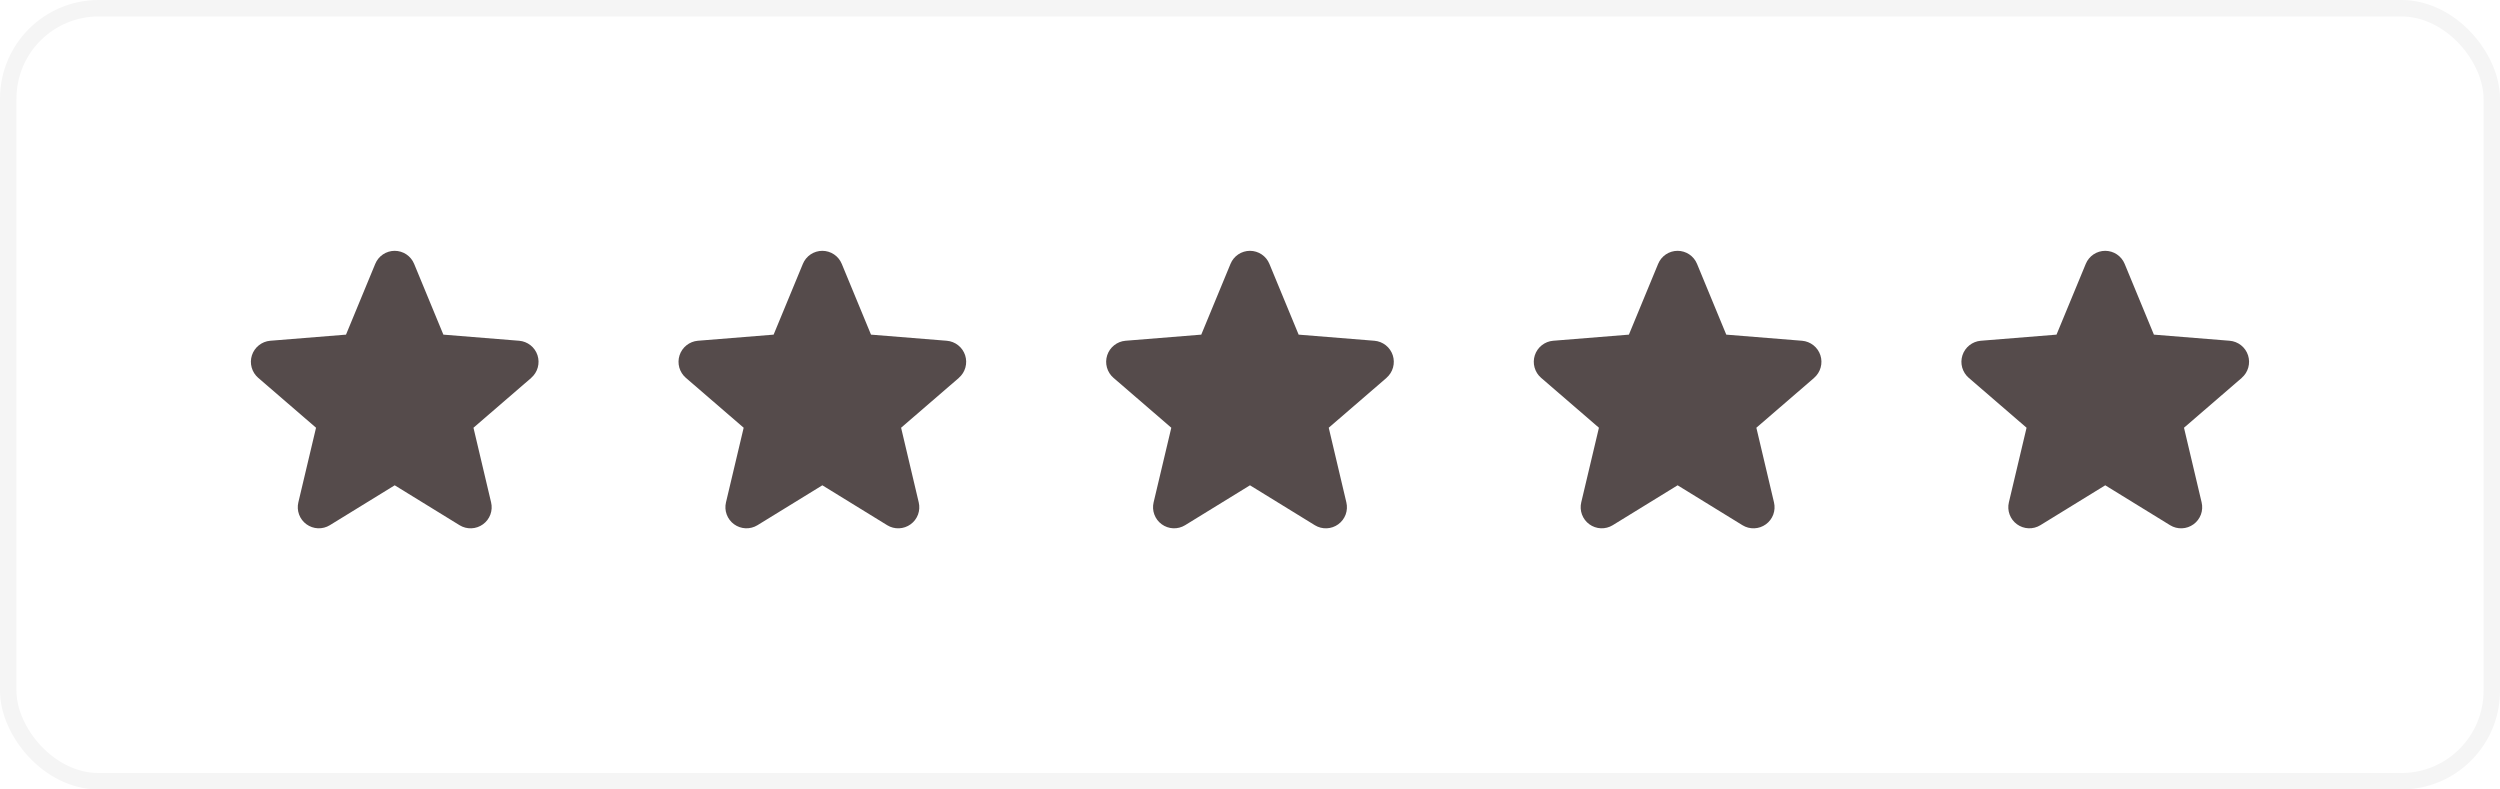
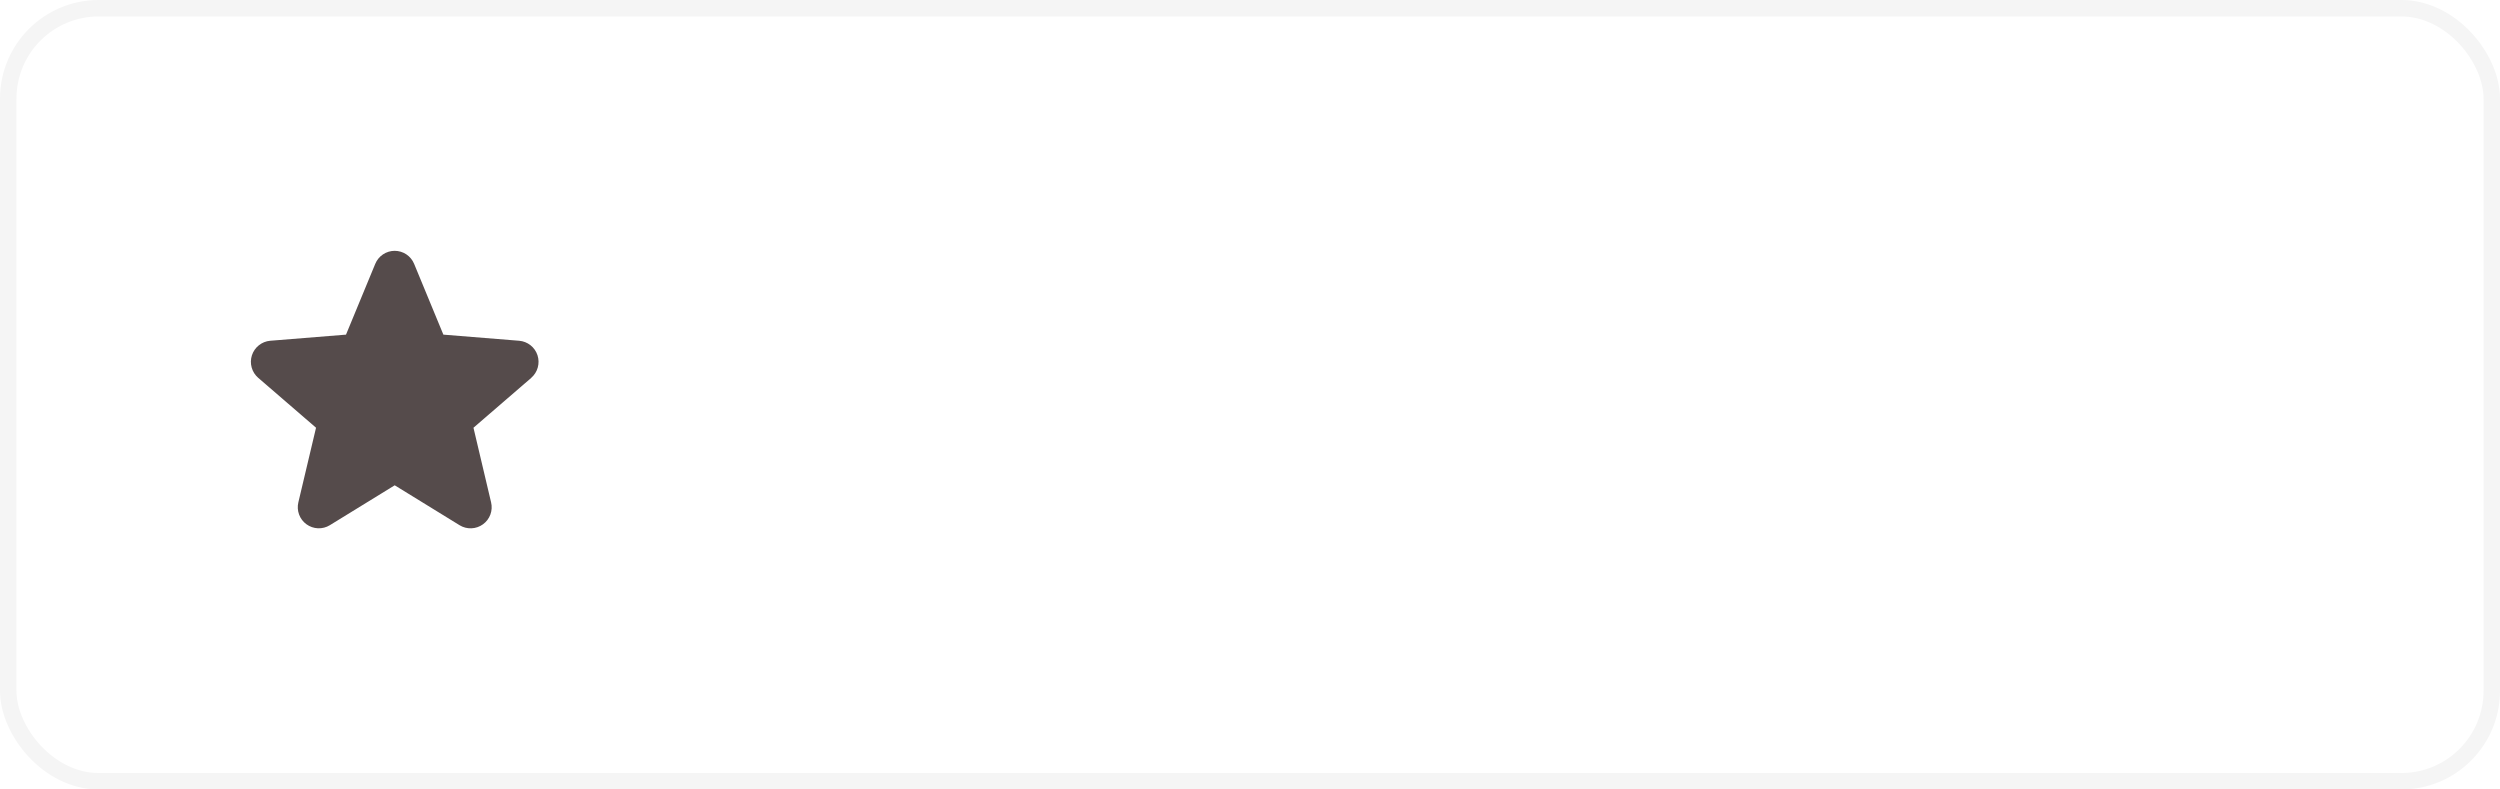
<svg xmlns="http://www.w3.org/2000/svg" width="152" height="48" viewBox="0 0 152 48" fill="none">
  <rect x="0.5" y="0.5" width="151" height="47" rx="5.5" stroke="#170E0E" stroke-opacity="0.04" />
  <g clip-path="url(#clip0_4375_32387)">
    <path d="M32.303 22.972L28.787 26.006L29.858 30.542C29.918 30.789 29.902 31.047 29.815 31.285C29.727 31.522 29.571 31.729 29.366 31.877C29.161 32.026 28.917 32.111 28.664 32.121C28.411 32.132 28.16 32.067 27.944 31.934L23.999 29.506L20.051 31.934C19.835 32.066 19.585 32.13 19.332 32.12C19.08 32.109 18.836 32.024 18.632 31.875C18.427 31.727 18.271 31.52 18.184 31.283C18.096 31.046 18.081 30.788 18.14 30.542L19.215 26.006L15.699 22.972C15.508 22.807 15.37 22.589 15.302 22.346C15.233 22.102 15.239 21.844 15.316 21.604C15.394 21.363 15.541 21.151 15.738 20.994C15.936 20.836 16.175 20.74 16.427 20.718L21.037 20.346L22.815 16.043C22.911 15.809 23.075 15.608 23.285 15.467C23.496 15.326 23.744 15.25 23.997 15.25C24.25 15.25 24.498 15.326 24.709 15.467C24.919 15.608 25.083 15.809 25.179 16.043L26.957 20.346L31.566 20.718C31.818 20.739 32.059 20.835 32.257 20.992C32.455 21.149 32.603 21.362 32.681 21.602C32.759 21.843 32.764 22.102 32.696 22.345C32.628 22.589 32.49 22.807 32.298 22.973L32.303 22.972Z" fill="#554B4B" />
  </g>
  <g clip-path="url(#clip1_4375_32387)">
-     <path d="M58.303 22.972L54.787 26.006L55.858 30.542C55.917 30.789 55.902 31.047 55.815 31.285C55.727 31.522 55.571 31.729 55.366 31.877C55.161 32.026 54.917 32.111 54.664 32.121C54.411 32.132 54.16 32.067 53.944 31.934L49.999 29.506L46.051 31.934C45.835 32.066 45.585 32.13 45.333 32.12C45.08 32.109 44.836 32.024 44.632 31.875C44.427 31.727 44.272 31.52 44.184 31.283C44.096 31.046 44.081 30.788 44.14 30.542L45.215 26.006L41.699 22.972C41.508 22.807 41.37 22.589 41.301 22.346C41.233 22.102 41.239 21.844 41.316 21.604C41.394 21.363 41.541 21.151 41.738 20.994C41.936 20.836 42.175 20.74 42.427 20.718L47.036 20.346L48.815 16.043C48.911 15.809 49.075 15.608 49.285 15.467C49.496 15.326 49.743 15.25 49.997 15.25C50.251 15.25 50.498 15.326 50.709 15.467C50.919 15.608 51.083 15.809 51.179 16.043L52.957 20.346L57.566 20.718C57.818 20.739 58.059 20.835 58.257 20.992C58.455 21.149 58.603 21.362 58.681 21.602C58.759 21.843 58.764 22.102 58.696 22.345C58.628 22.589 58.49 22.807 58.298 22.973L58.303 22.972Z" fill="#554B4B" />
-   </g>
+     </g>
  <g clip-path="url(#clip2_4375_32387)">
-     <path d="M84.303 22.972L80.787 26.006L81.858 30.542C81.918 30.789 81.902 31.047 81.815 31.285C81.727 31.522 81.571 31.729 81.366 31.877C81.161 32.026 80.917 32.111 80.664 32.121C80.411 32.132 80.16 32.067 79.944 31.934L75.999 29.506L72.051 31.934C71.835 32.066 71.585 32.13 71.332 32.12C71.08 32.109 70.836 32.024 70.632 31.875C70.427 31.727 70.272 31.52 70.184 31.283C70.096 31.046 70.081 30.788 70.14 30.542L71.215 26.006L67.699 22.972C67.508 22.807 67.37 22.589 67.302 22.346C67.233 22.102 67.239 21.844 67.316 21.604C67.394 21.363 67.541 21.151 67.738 20.994C67.936 20.836 68.175 20.74 68.427 20.718L73.037 20.346L74.815 16.043C74.911 15.809 75.075 15.608 75.285 15.467C75.496 15.326 75.743 15.25 75.997 15.25C76.251 15.25 76.498 15.326 76.709 15.467C76.919 15.608 77.083 15.809 77.179 16.043L78.957 20.346L83.566 20.718C83.818 20.739 84.059 20.835 84.257 20.992C84.455 21.149 84.603 21.362 84.681 21.602C84.759 21.843 84.764 22.102 84.696 22.345C84.628 22.589 84.49 22.807 84.298 22.973L84.303 22.972Z" fill="#554B4B" />
-   </g>
+     </g>
  <g clip-path="url(#clip3_4375_32387)">
-     <path d="M110.303 22.972L106.787 26.006L107.858 30.542C107.917 30.789 107.902 31.047 107.815 31.285C107.727 31.522 107.571 31.729 107.366 31.877C107.161 32.026 106.917 32.111 106.664 32.121C106.411 32.132 106.16 32.067 105.944 31.934L101.999 29.506L98.051 31.934C97.835 32.066 97.585 32.13 97.332 32.12C97.08 32.109 96.836 32.024 96.632 31.875C96.427 31.727 96.272 31.52 96.184 31.283C96.096 31.046 96.081 30.788 96.14 30.542L97.215 26.006L93.699 22.972C93.508 22.807 93.37 22.589 93.302 22.346C93.233 22.102 93.239 21.844 93.316 21.604C93.394 21.363 93.541 21.151 93.738 20.994C93.936 20.836 94.175 20.74 94.427 20.718L99.037 20.346L100.815 16.043C100.911 15.809 101.075 15.608 101.285 15.467C101.496 15.326 101.744 15.25 101.997 15.25C102.251 15.25 102.498 15.326 102.709 15.467C102.919 15.608 103.083 15.809 103.179 16.043L104.957 20.346L109.566 20.718C109.818 20.739 110.059 20.835 110.257 20.992C110.455 21.149 110.603 21.362 110.681 21.602C110.759 21.843 110.764 22.102 110.696 22.345C110.628 22.589 110.49 22.807 110.298 22.973L110.303 22.972Z" fill="#554B4B" />
-   </g>
+     </g>
  <g clip-path="url(#clip4_4375_32387)">
    <path d="M136.303 22.972L132.787 26.006L133.858 30.542C133.917 30.789 133.902 31.047 133.815 31.285C133.727 31.522 133.571 31.729 133.366 31.877C133.161 32.026 132.917 32.111 132.664 32.121C132.411 32.132 132.16 32.067 131.944 31.934L127.999 29.506L124.051 31.934C123.835 32.066 123.585 32.13 123.333 32.12C123.08 32.109 122.836 32.024 122.632 31.875C122.427 31.727 122.271 31.52 122.184 31.283C122.096 31.046 122.081 30.788 122.14 30.542L123.215 26.006L119.699 22.972C119.508 22.807 119.37 22.589 119.301 22.346C119.233 22.102 119.238 21.844 119.316 21.604C119.394 21.363 119.541 21.151 119.738 20.994C119.936 20.836 120.175 20.74 120.427 20.718L125.036 20.346L126.815 16.043C126.911 15.809 127.075 15.608 127.285 15.467C127.496 15.326 127.744 15.25 127.997 15.25C128.251 15.25 128.498 15.326 128.709 15.467C128.919 15.608 129.083 15.809 129.179 16.043L130.957 20.346L135.566 20.718C135.818 20.739 136.059 20.835 136.257 20.992C136.455 21.149 136.603 21.362 136.681 21.602C136.759 21.843 136.764 22.102 136.696 22.345C136.628 22.589 136.49 22.807 136.298 22.973L136.303 22.972Z" fill="#554B4B" />
  </g>
  <defs>
    <clipPath id="clip0_4375_32387">
      <rect width="20" height="20" fill="white" transform="translate(14 14)" />
    </clipPath>
    <clipPath id="clip1_4375_32387">
      <rect width="20" height="20" fill="white" transform="translate(40 14)" />
    </clipPath>
    <clipPath id="clip2_4375_32387">
-       <rect width="20" height="20" fill="white" transform="translate(66 14)" />
-     </clipPath>
+       </clipPath>
    <clipPath id="clip3_4375_32387">
      <rect width="20" height="20" fill="white" transform="translate(92 14)" />
    </clipPath>
    <clipPath id="clip4_4375_32387">
-       <rect width="20" height="20" fill="white" transform="translate(118 14)" />
-     </clipPath>
+       </clipPath>
  </defs>
</svg>